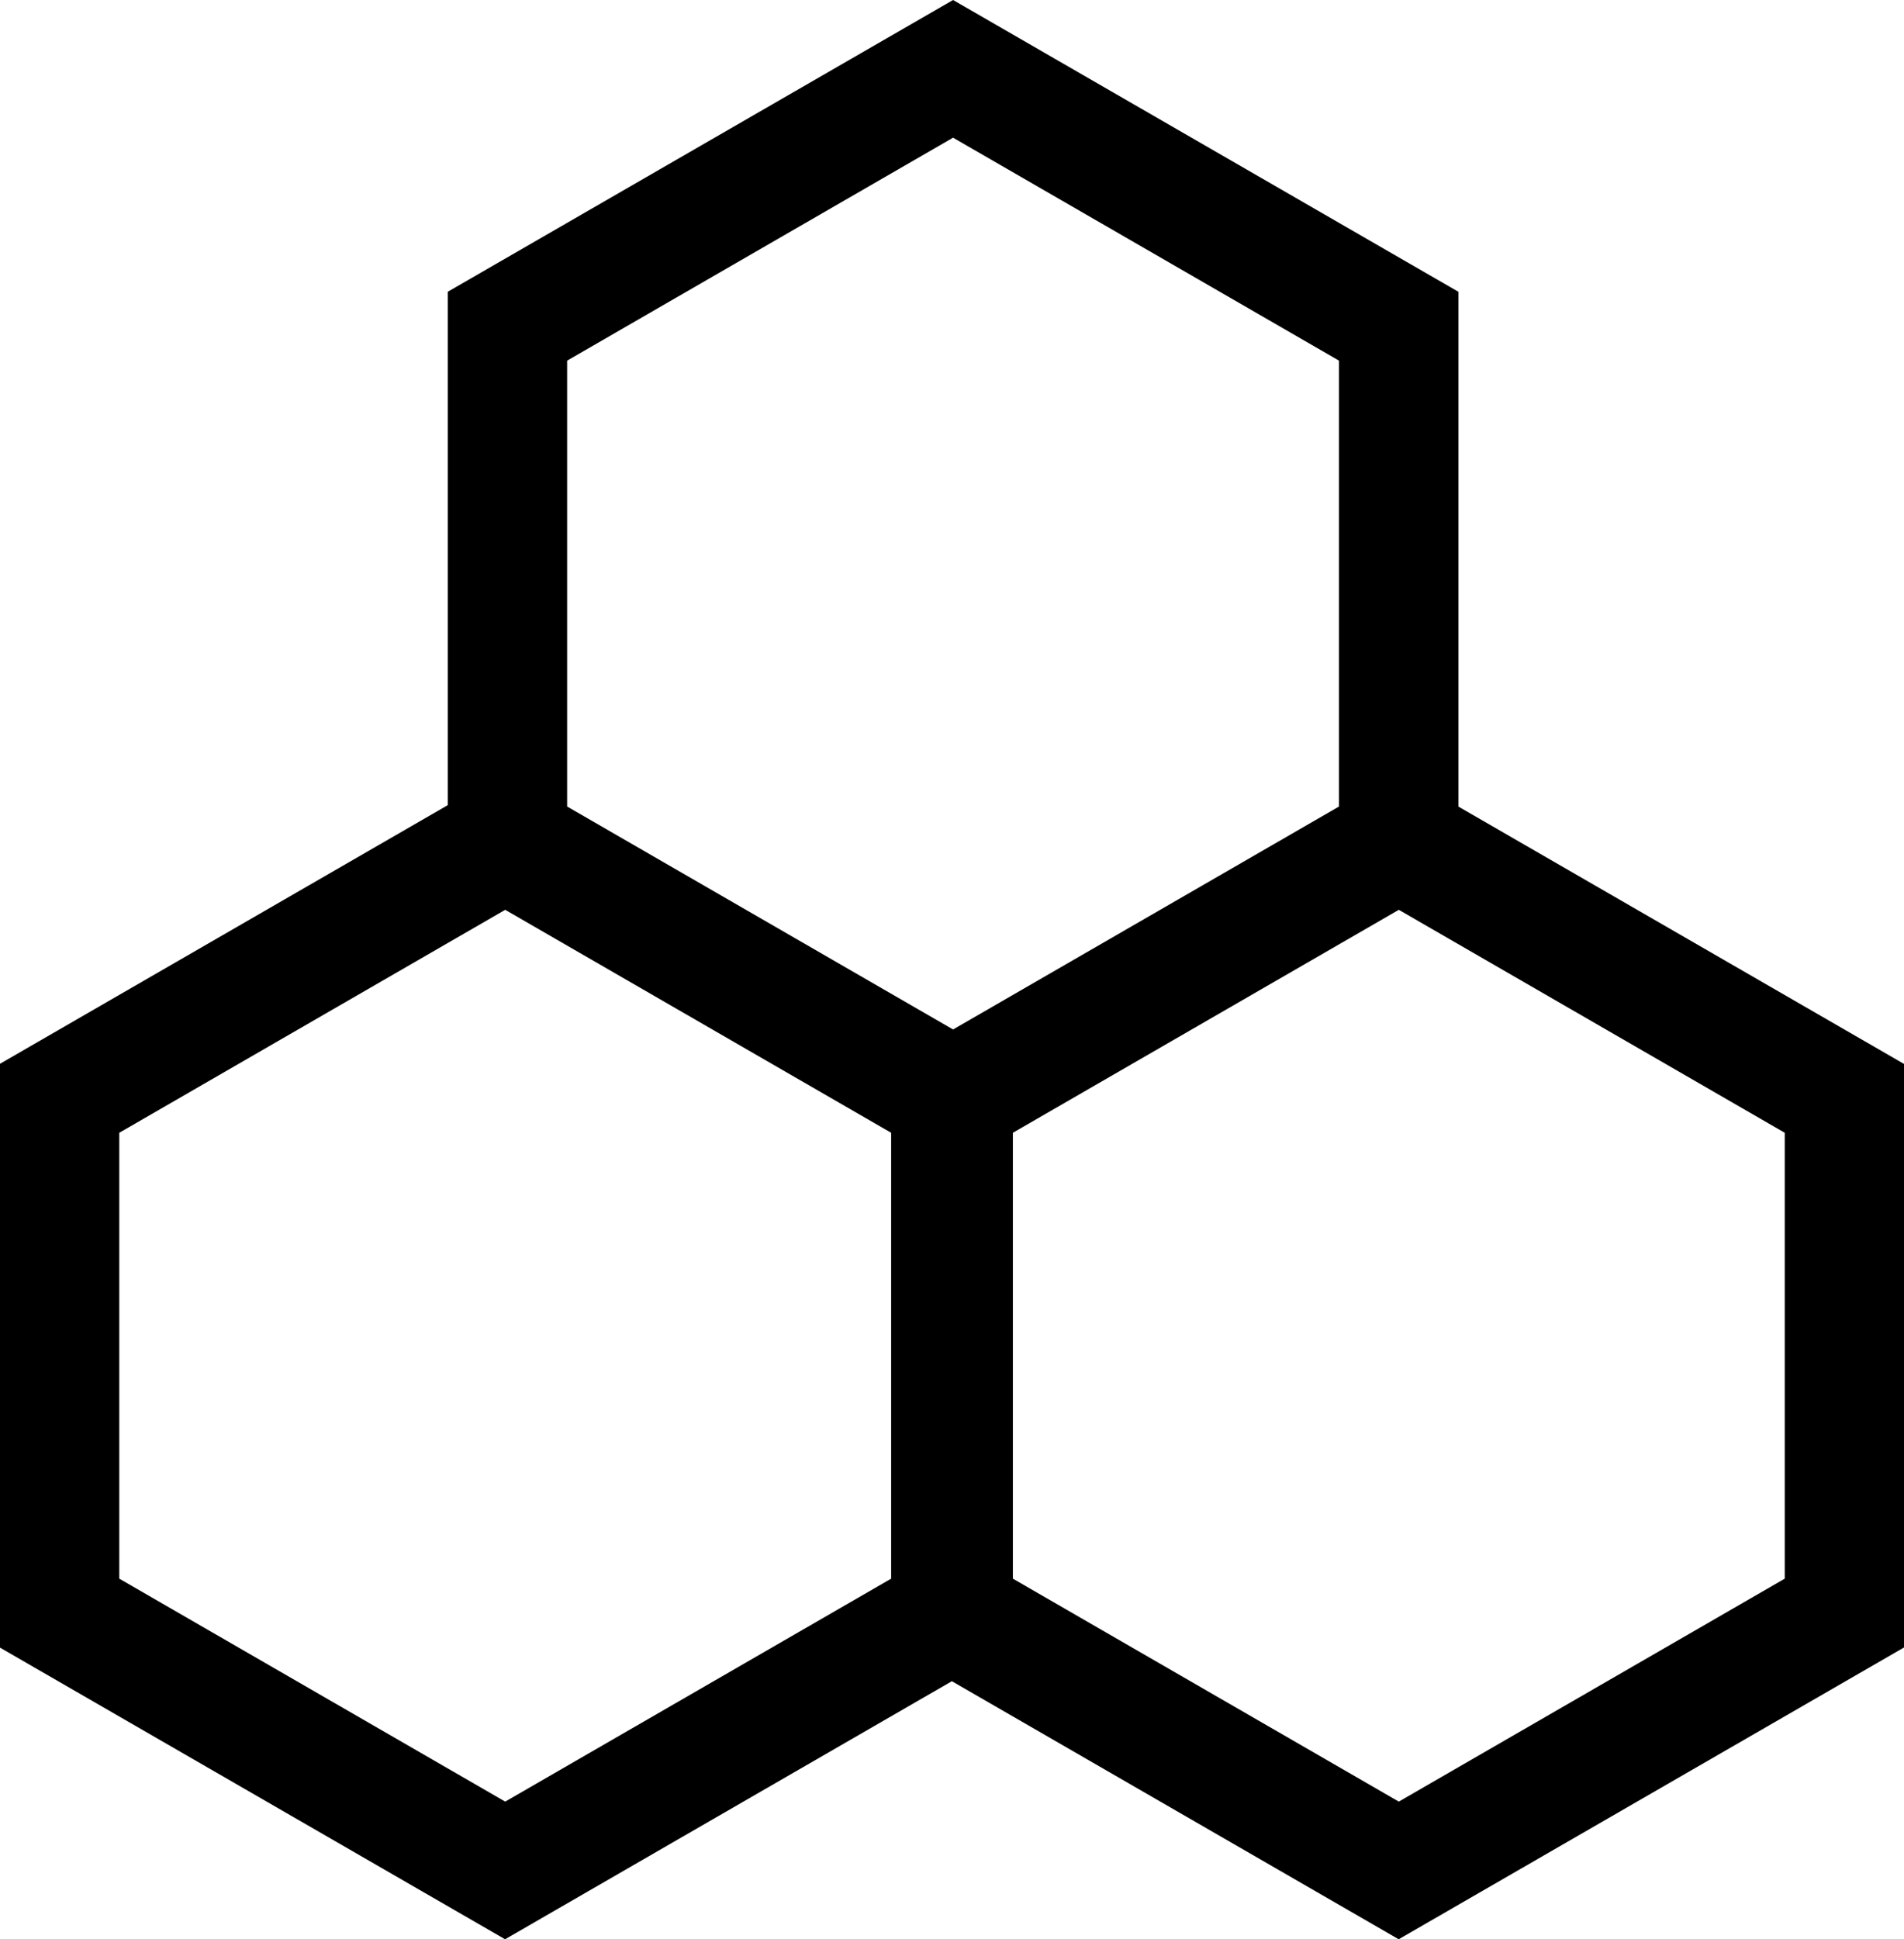
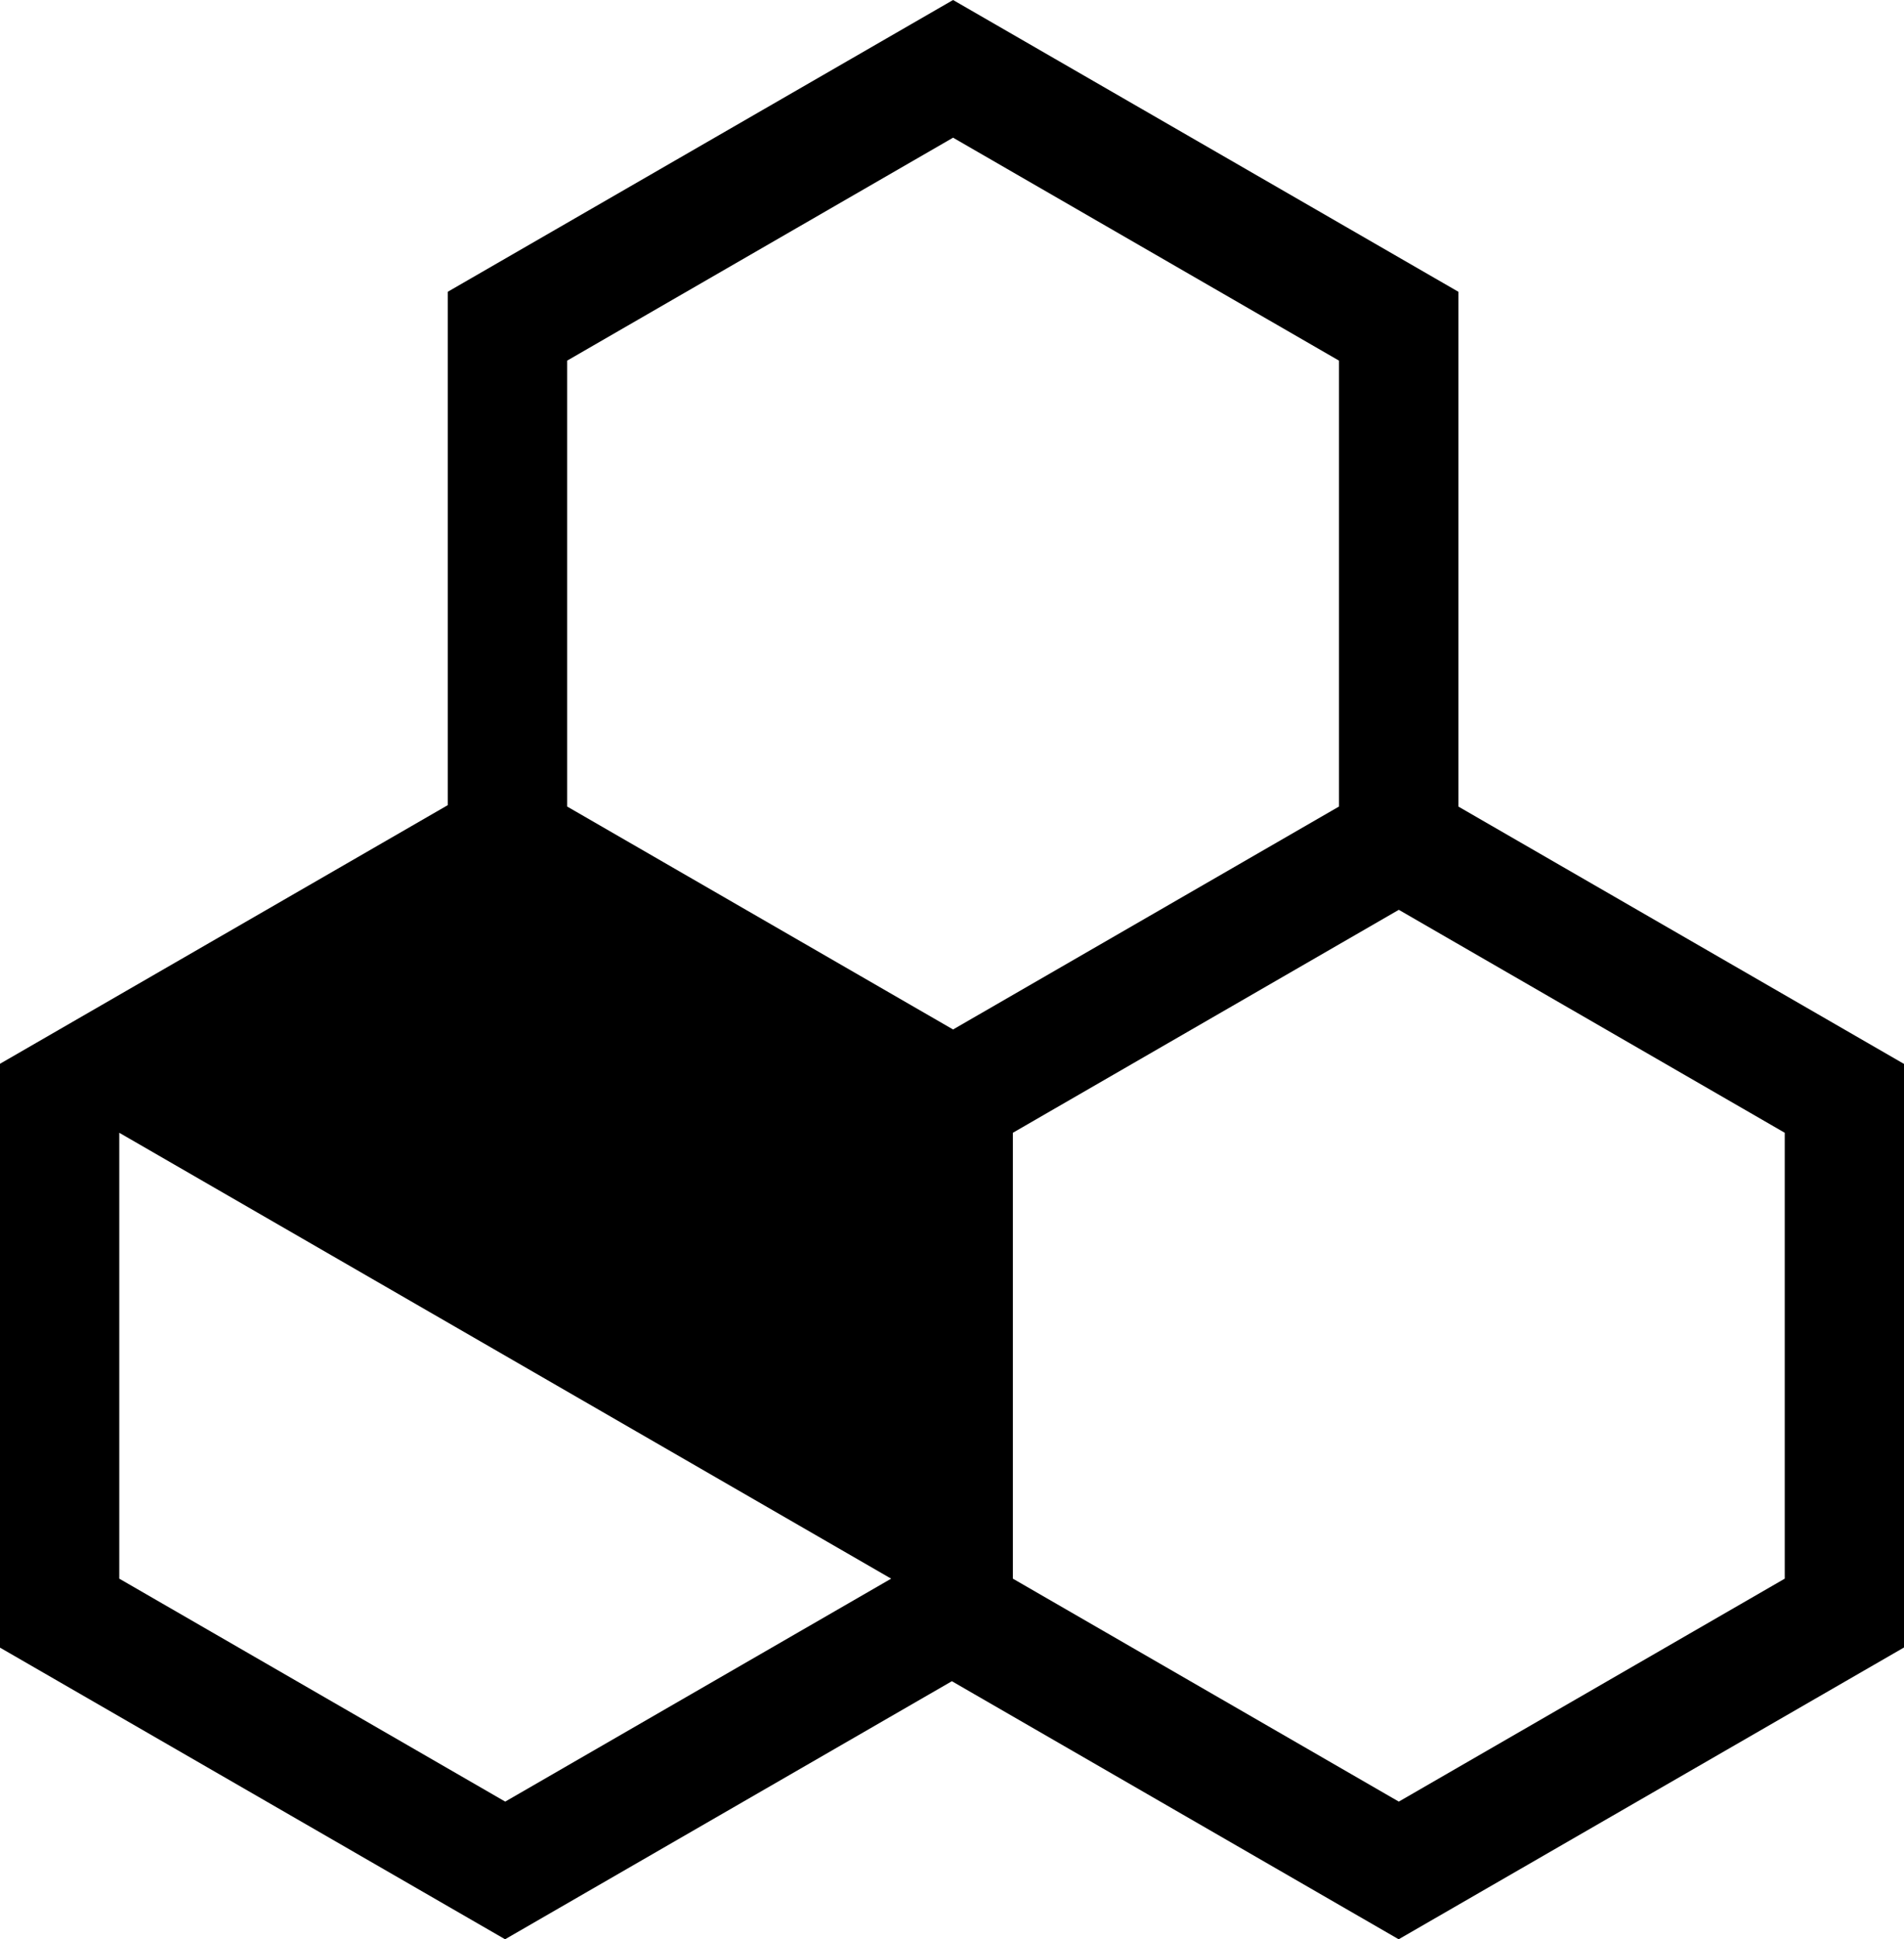
<svg xmlns="http://www.w3.org/2000/svg" width="68.575" height="69.82" viewBox="0 0 68.575 69.82">
-   <path d="M-522.389,1018.227V999.693l-18.2-10.505-18.2,10.505v18.483l-16.135,9.316v21.01l18.2,10.505,16.092-9.291,16.092,9.291,18.2-10.505v-21.01Zm-32.1-16.055,13.9-8.027,13.9,8.027v16.053l-13.9,8.027-13.9-8.027Zm11.67,43.852-13.9,8.027-13.9-8.027v-16.053l13.9-8.027,13.9,8.027Zm32.184,0-13.9,8.027-13.9-8.027v-16.053l13.9-8.027,13.9,8.027Z" transform="translate(574.915 -989.188)" />
+   <path d="M-522.389,1018.227V999.693l-18.2-10.505-18.2,10.505v18.483l-16.135,9.316v21.01l18.2,10.505,16.092-9.291,16.092,9.291,18.2-10.505v-21.01Zm-32.1-16.055,13.9-8.027,13.9,8.027v16.053l-13.9,8.027-13.9-8.027Zm11.67,43.852-13.9,8.027-13.9-8.027v-16.053Zm32.184,0-13.9,8.027-13.9-8.027v-16.053l13.9-8.027,13.9,8.027Z" transform="translate(574.915 -989.188)" />
</svg>